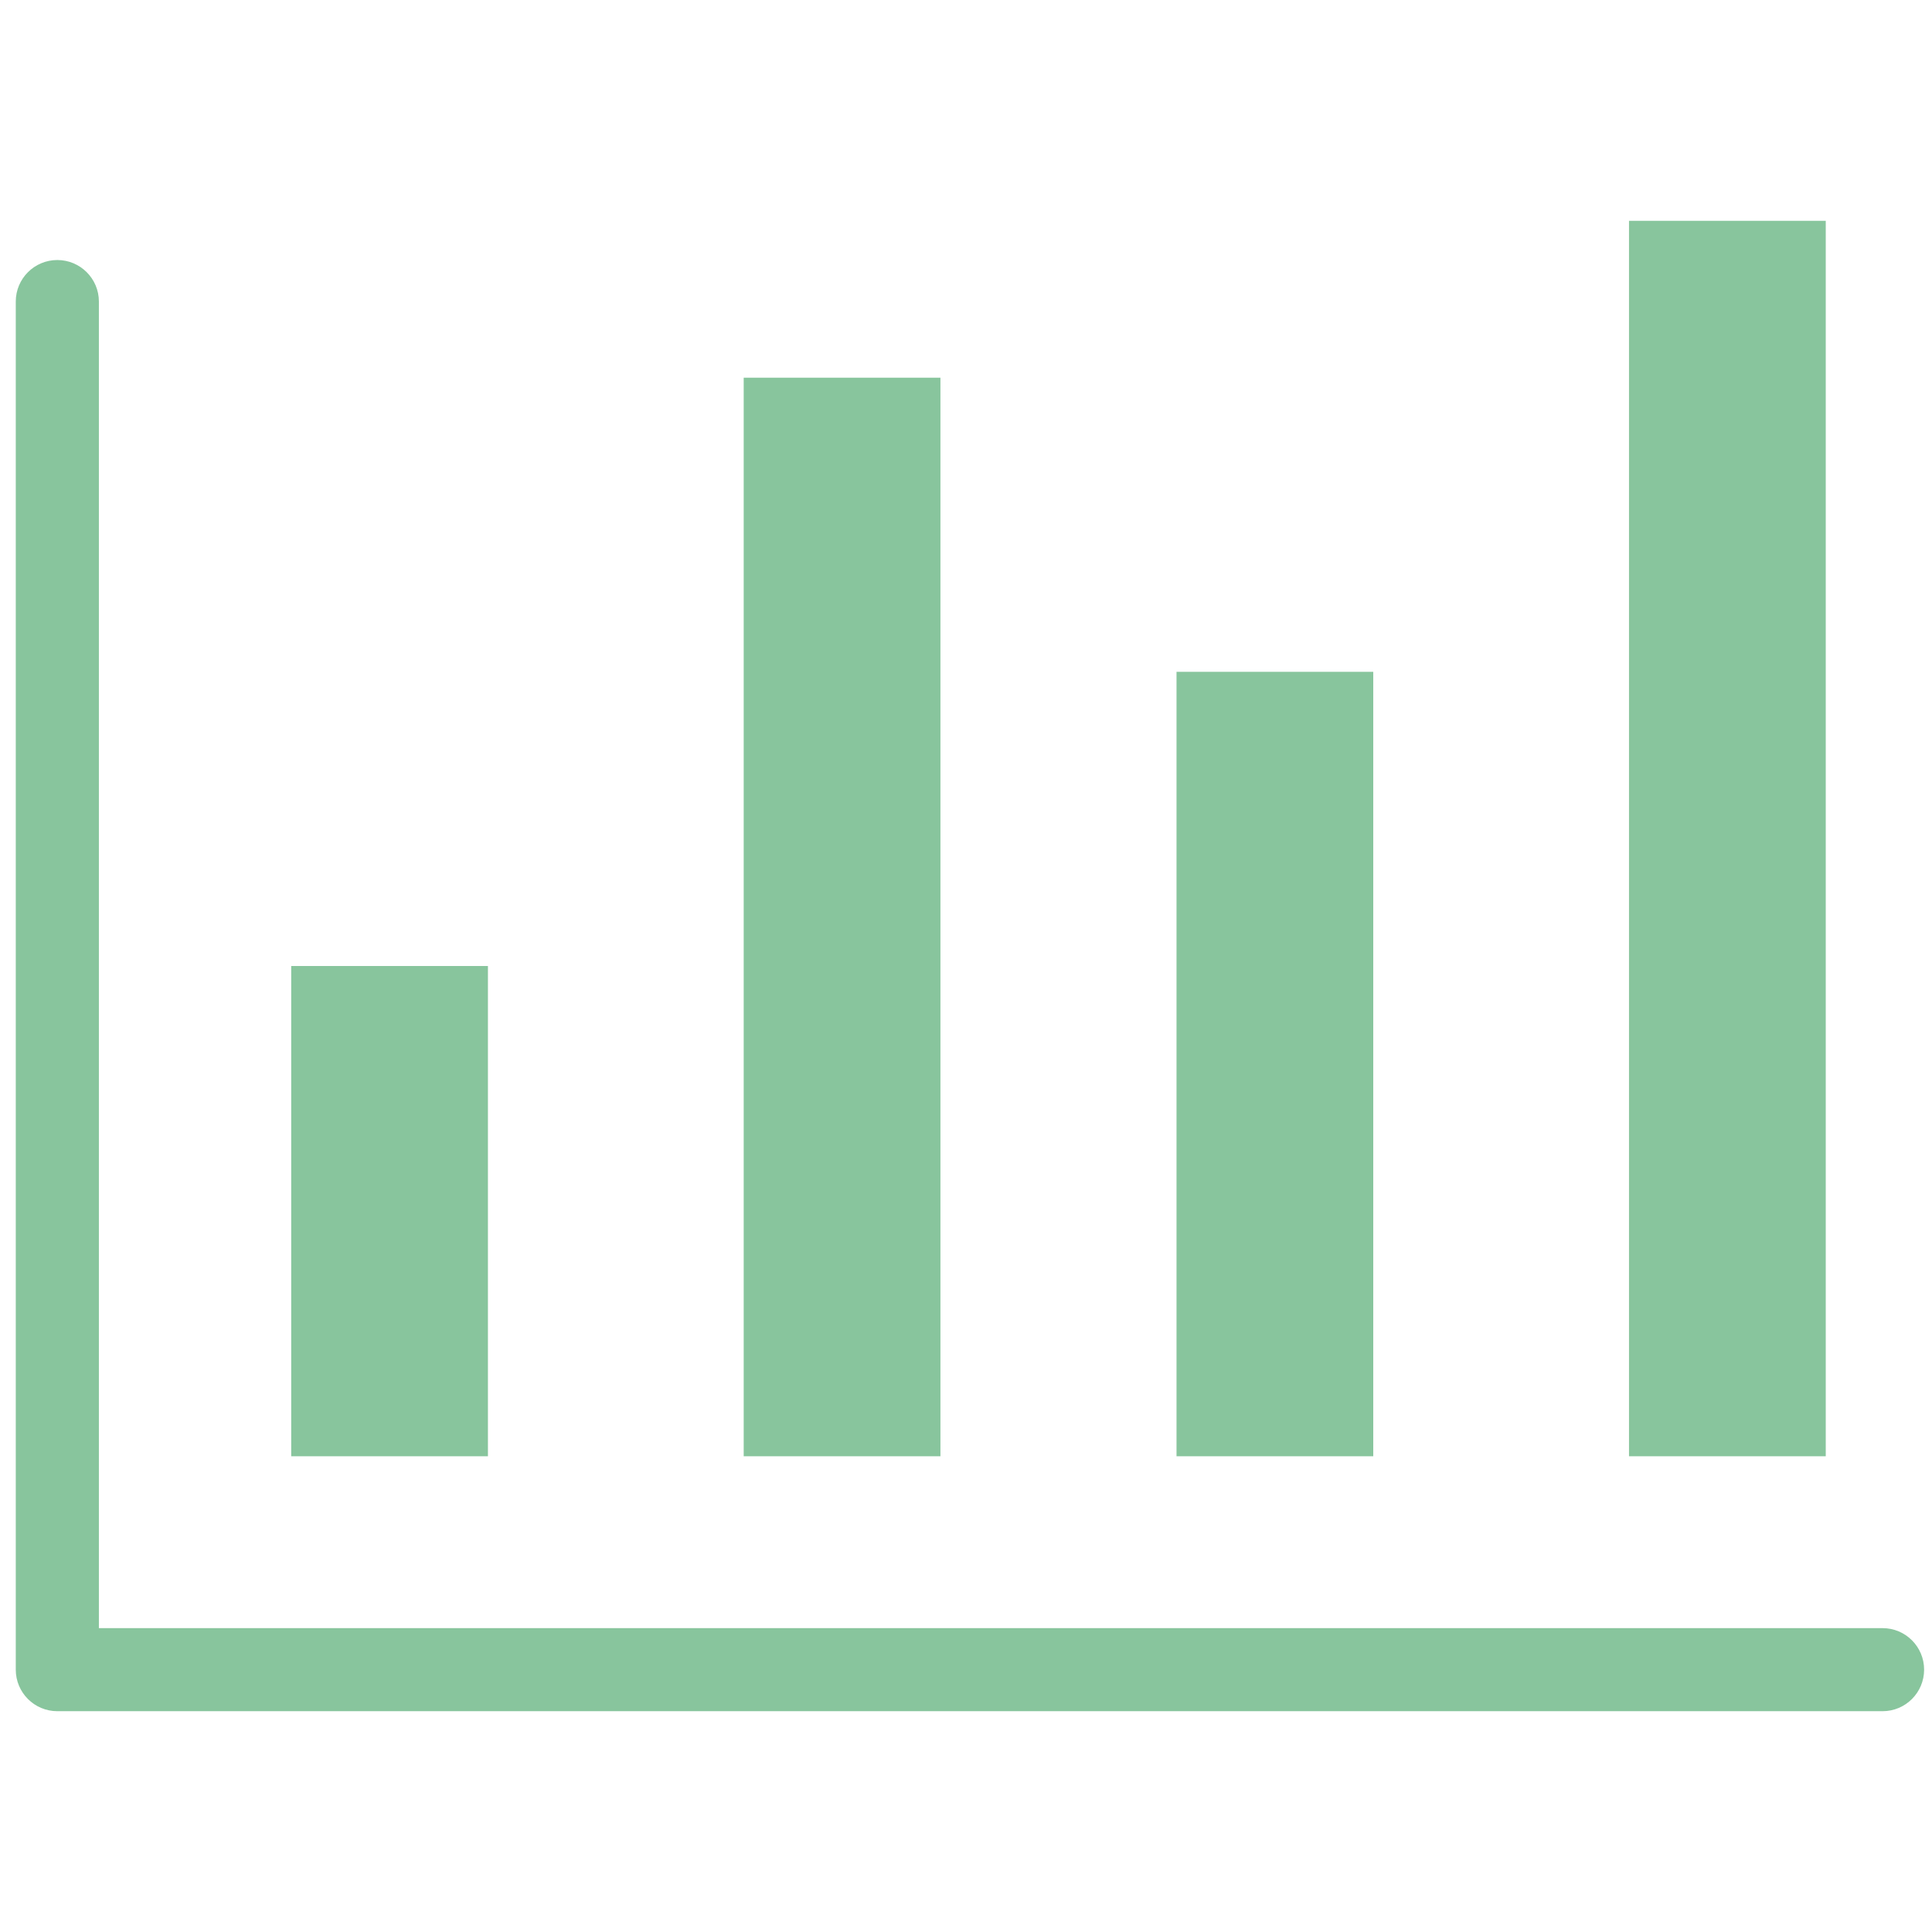
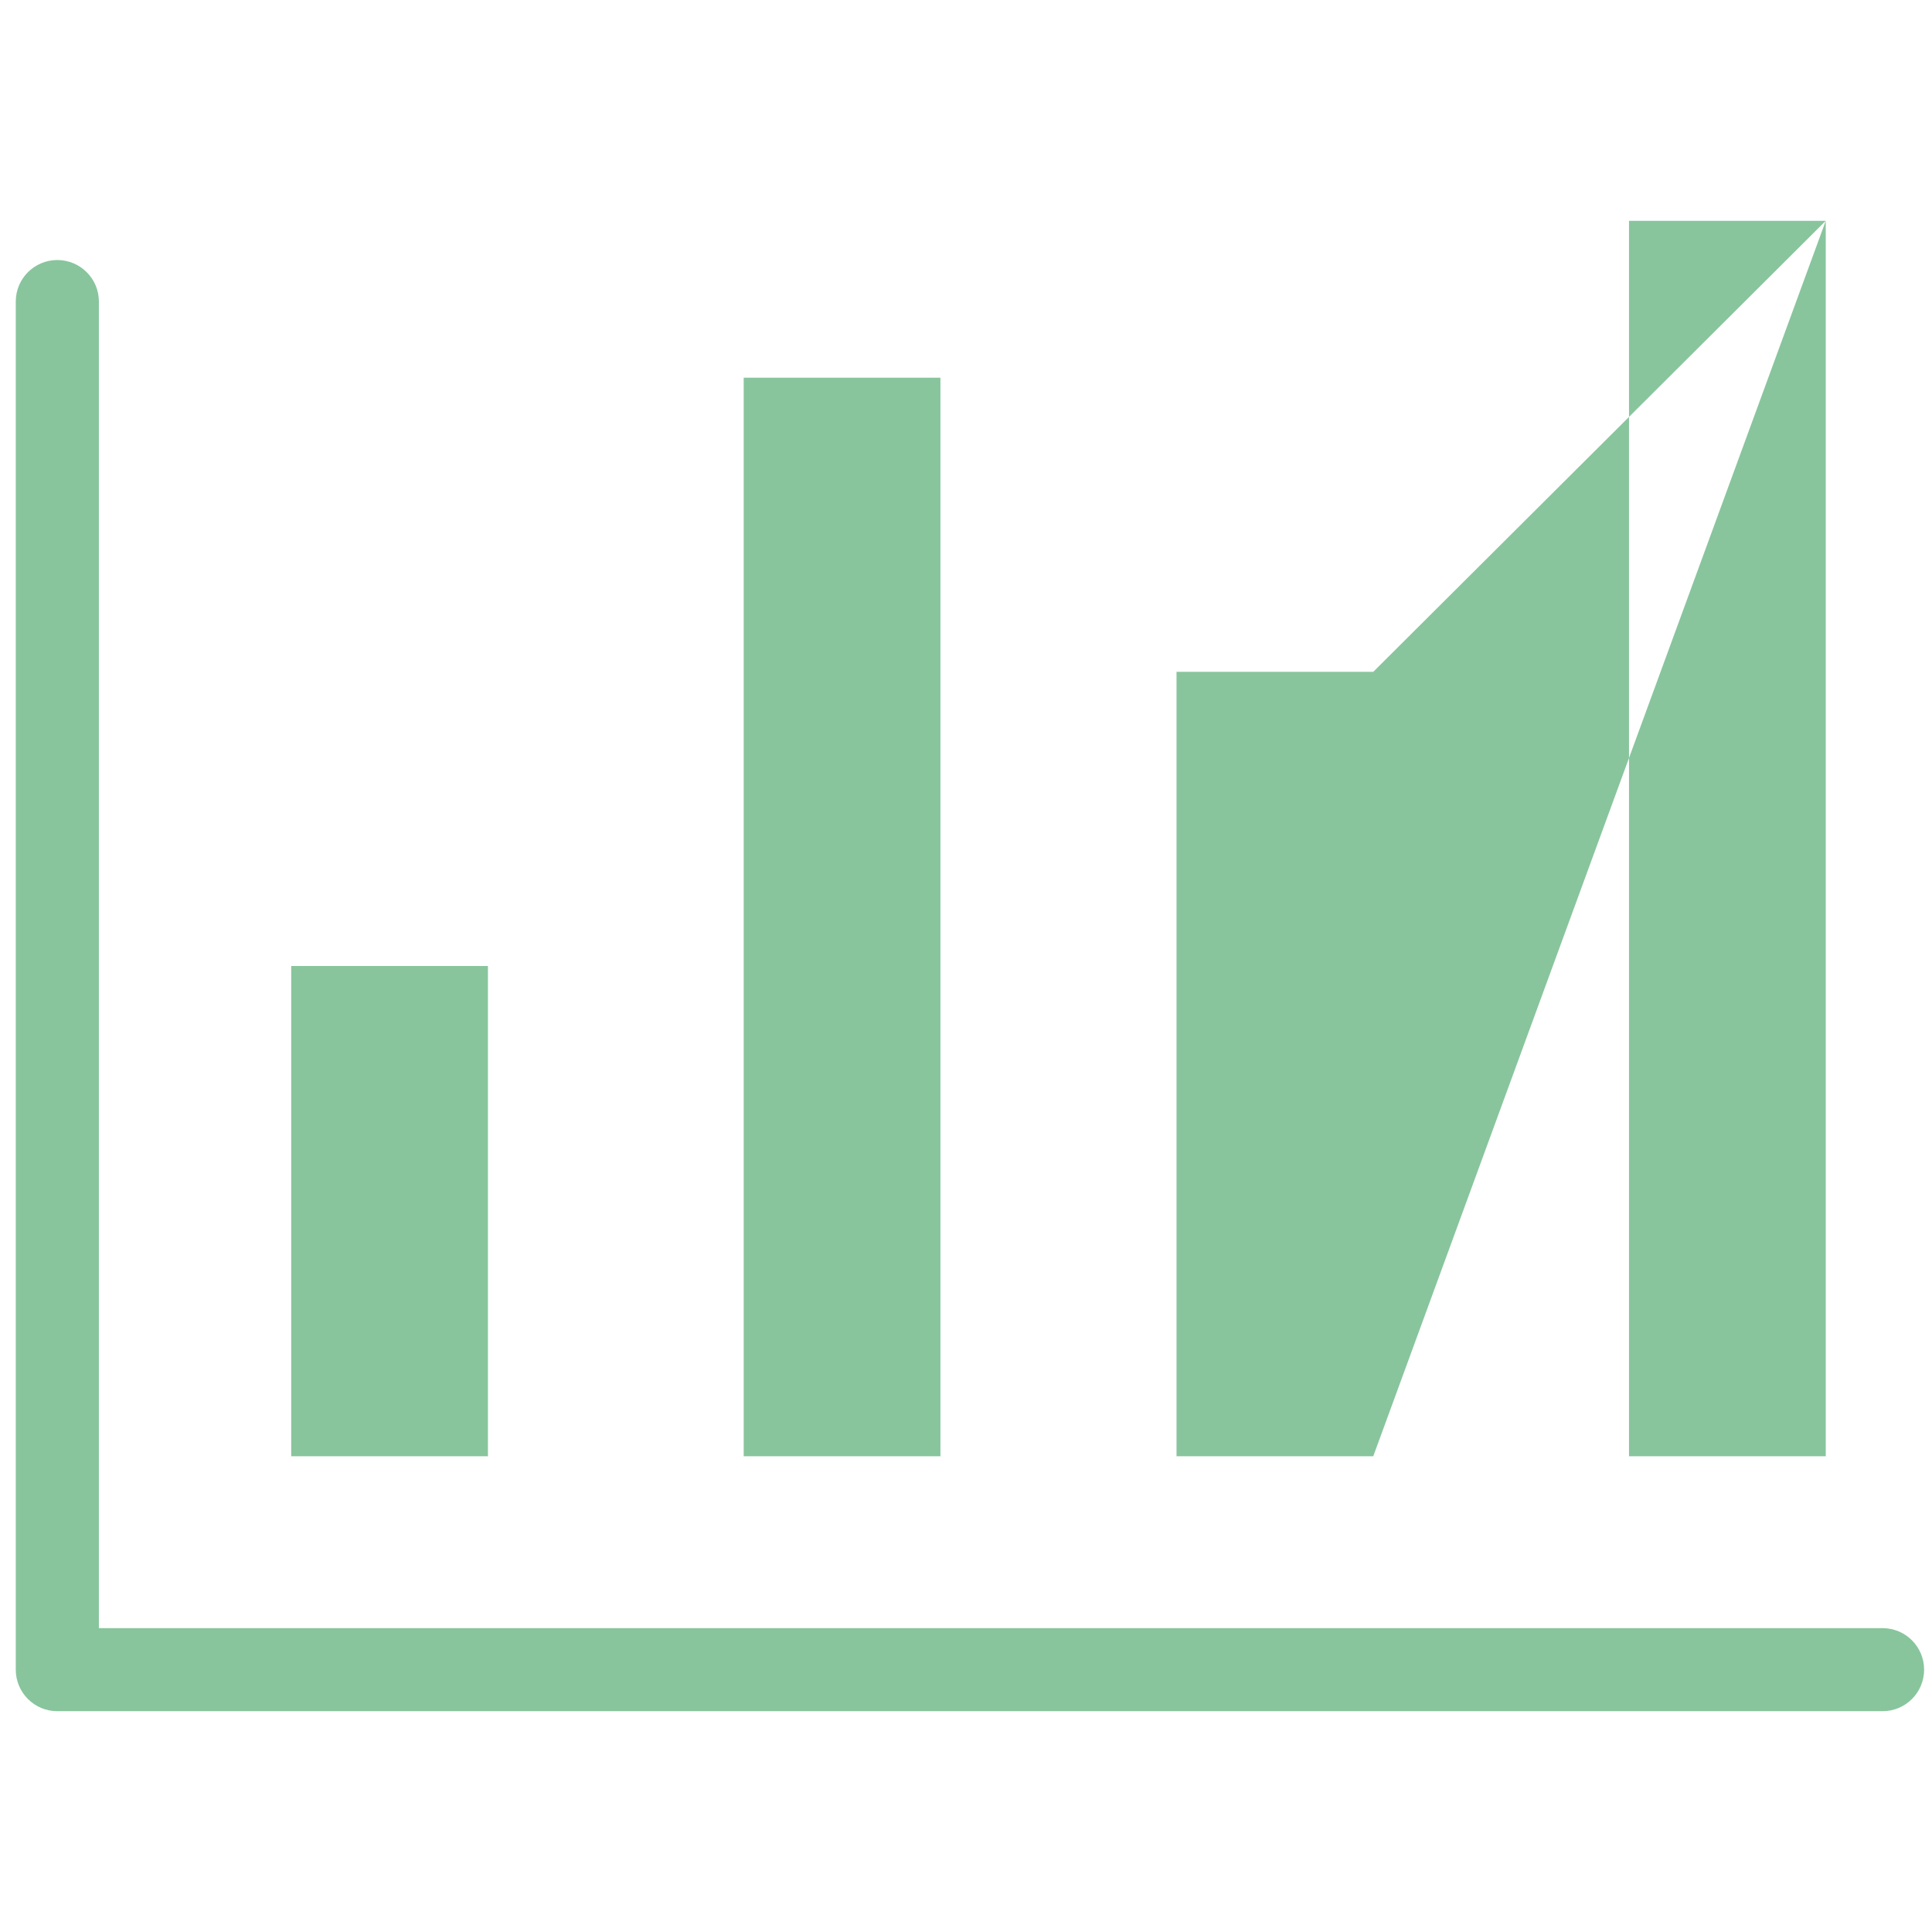
<svg xmlns="http://www.w3.org/2000/svg" width="245px" height="245px" viewBox="0 0 245 245" version="1.1">
  <title>icon_3-Finances</title>
  <g id="icon_3-Finances" stroke="none" stroke-width="1" fill="none" fill-rule="evenodd">
-     <path d="M7.268,32.974 C10.178,32.974 12.54,35.332 12.54,38.239 L12.54,38.239 L12.54,206.466 L238.732,206.466 C241.641,206.466 244,208.824 244,211.732 C244,214.639 241.641,217 238.732,217 L238.732,217 L7.268,217 C4.359,217 2,214.639 2,211.732 L2,211.732 L2,38.239 C2,35.332 4.359,32.974 7.268,32.974 Z M61.876,122.5 L61.876,184.671 L36.928,184.671 L36.928,122.5 L61.876,122.5 Z M231.526,28 L231.526,184.671 L206.577,184.671 L206.577,28 L231.526,28 Z M174.144,85.197 L174.144,184.671 L149.196,184.671 L149.196,85.197 L174.144,85.197 Z M119.258,47.895 L119.258,184.671 L94.309,184.671 L94.309,47.895 L119.258,47.895 Z" id="Combined-Shape" fill="#88C59D" />
+     <path d="M7.268,32.974 C10.178,32.974 12.54,35.332 12.54,38.239 L12.54,38.239 L12.54,206.466 L238.732,206.466 C241.641,206.466 244,208.824 244,211.732 C244,214.639 241.641,217 238.732,217 L238.732,217 L7.268,217 C4.359,217 2,214.639 2,211.732 L2,211.732 L2,38.239 C2,35.332 4.359,32.974 7.268,32.974 Z M61.876,122.5 L61.876,184.671 L36.928,184.671 L36.928,122.5 L61.876,122.5 Z M231.526,28 L231.526,184.671 L206.577,184.671 L206.577,28 L231.526,28 Z L174.144,184.671 L149.196,184.671 L149.196,85.197 L174.144,85.197 Z M119.258,47.895 L119.258,184.671 L94.309,184.671 L94.309,47.895 L119.258,47.895 Z" id="Combined-Shape" fill="#88C59D" />
  </g>
</svg>